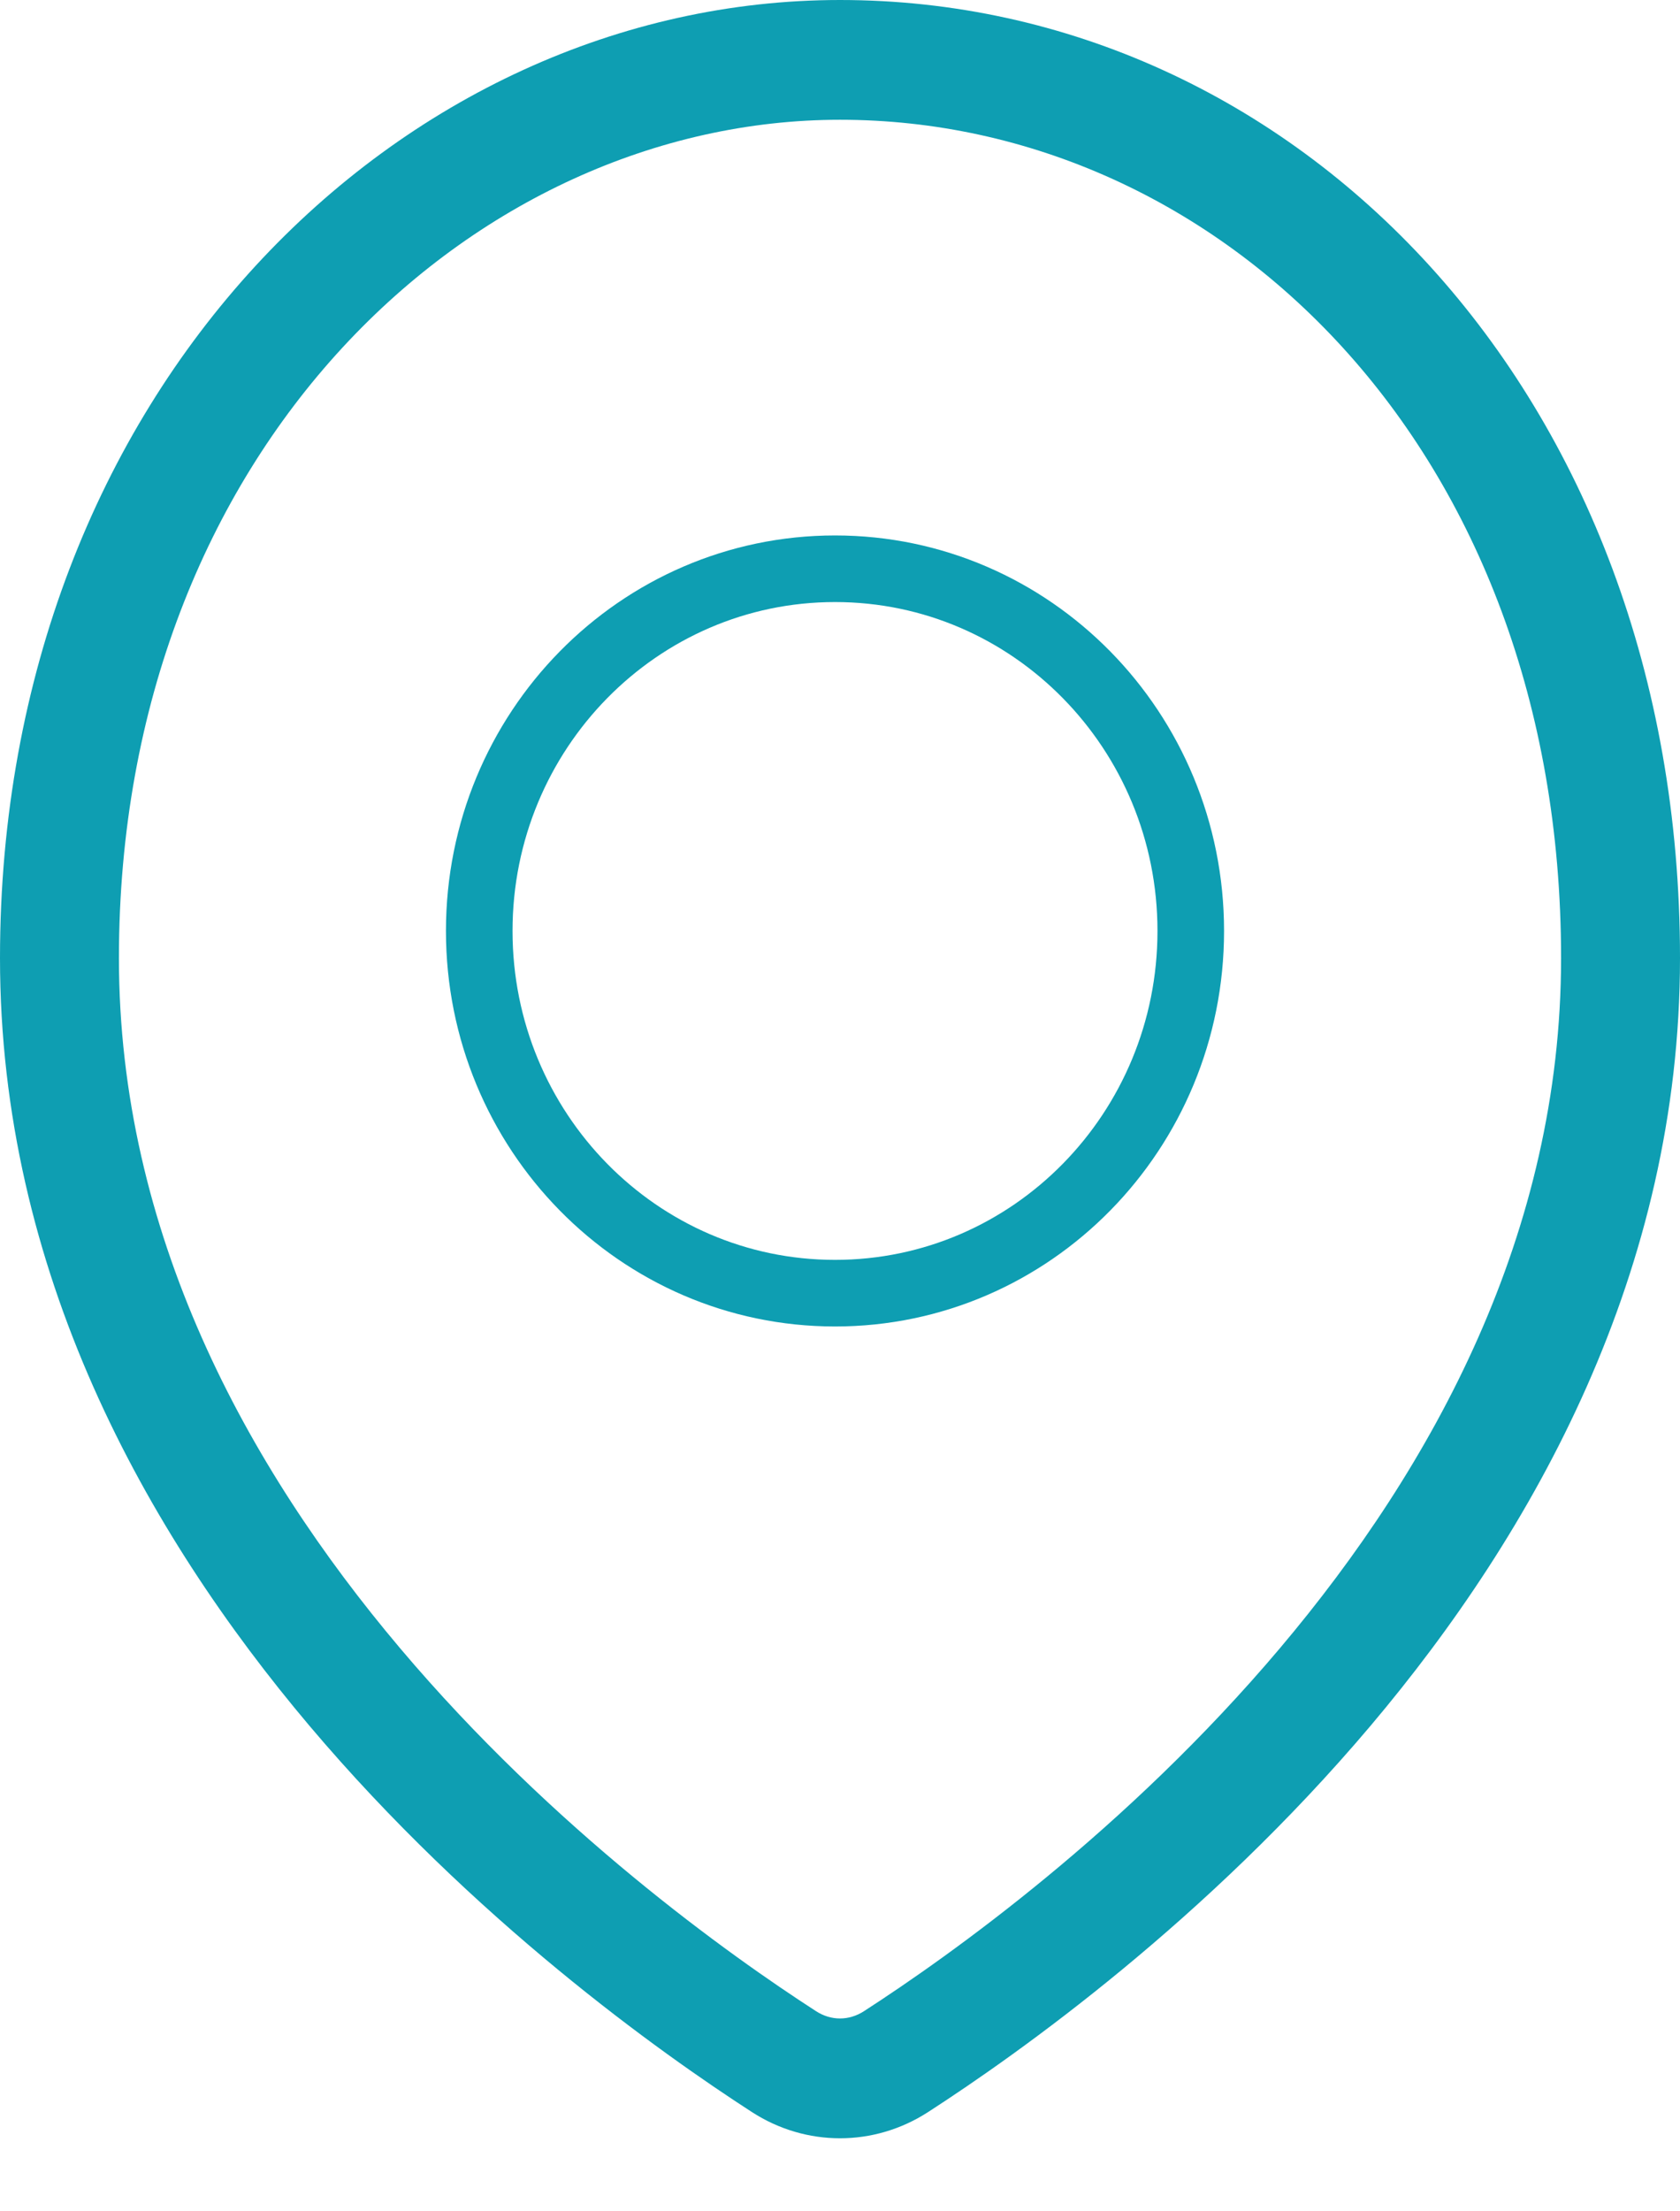
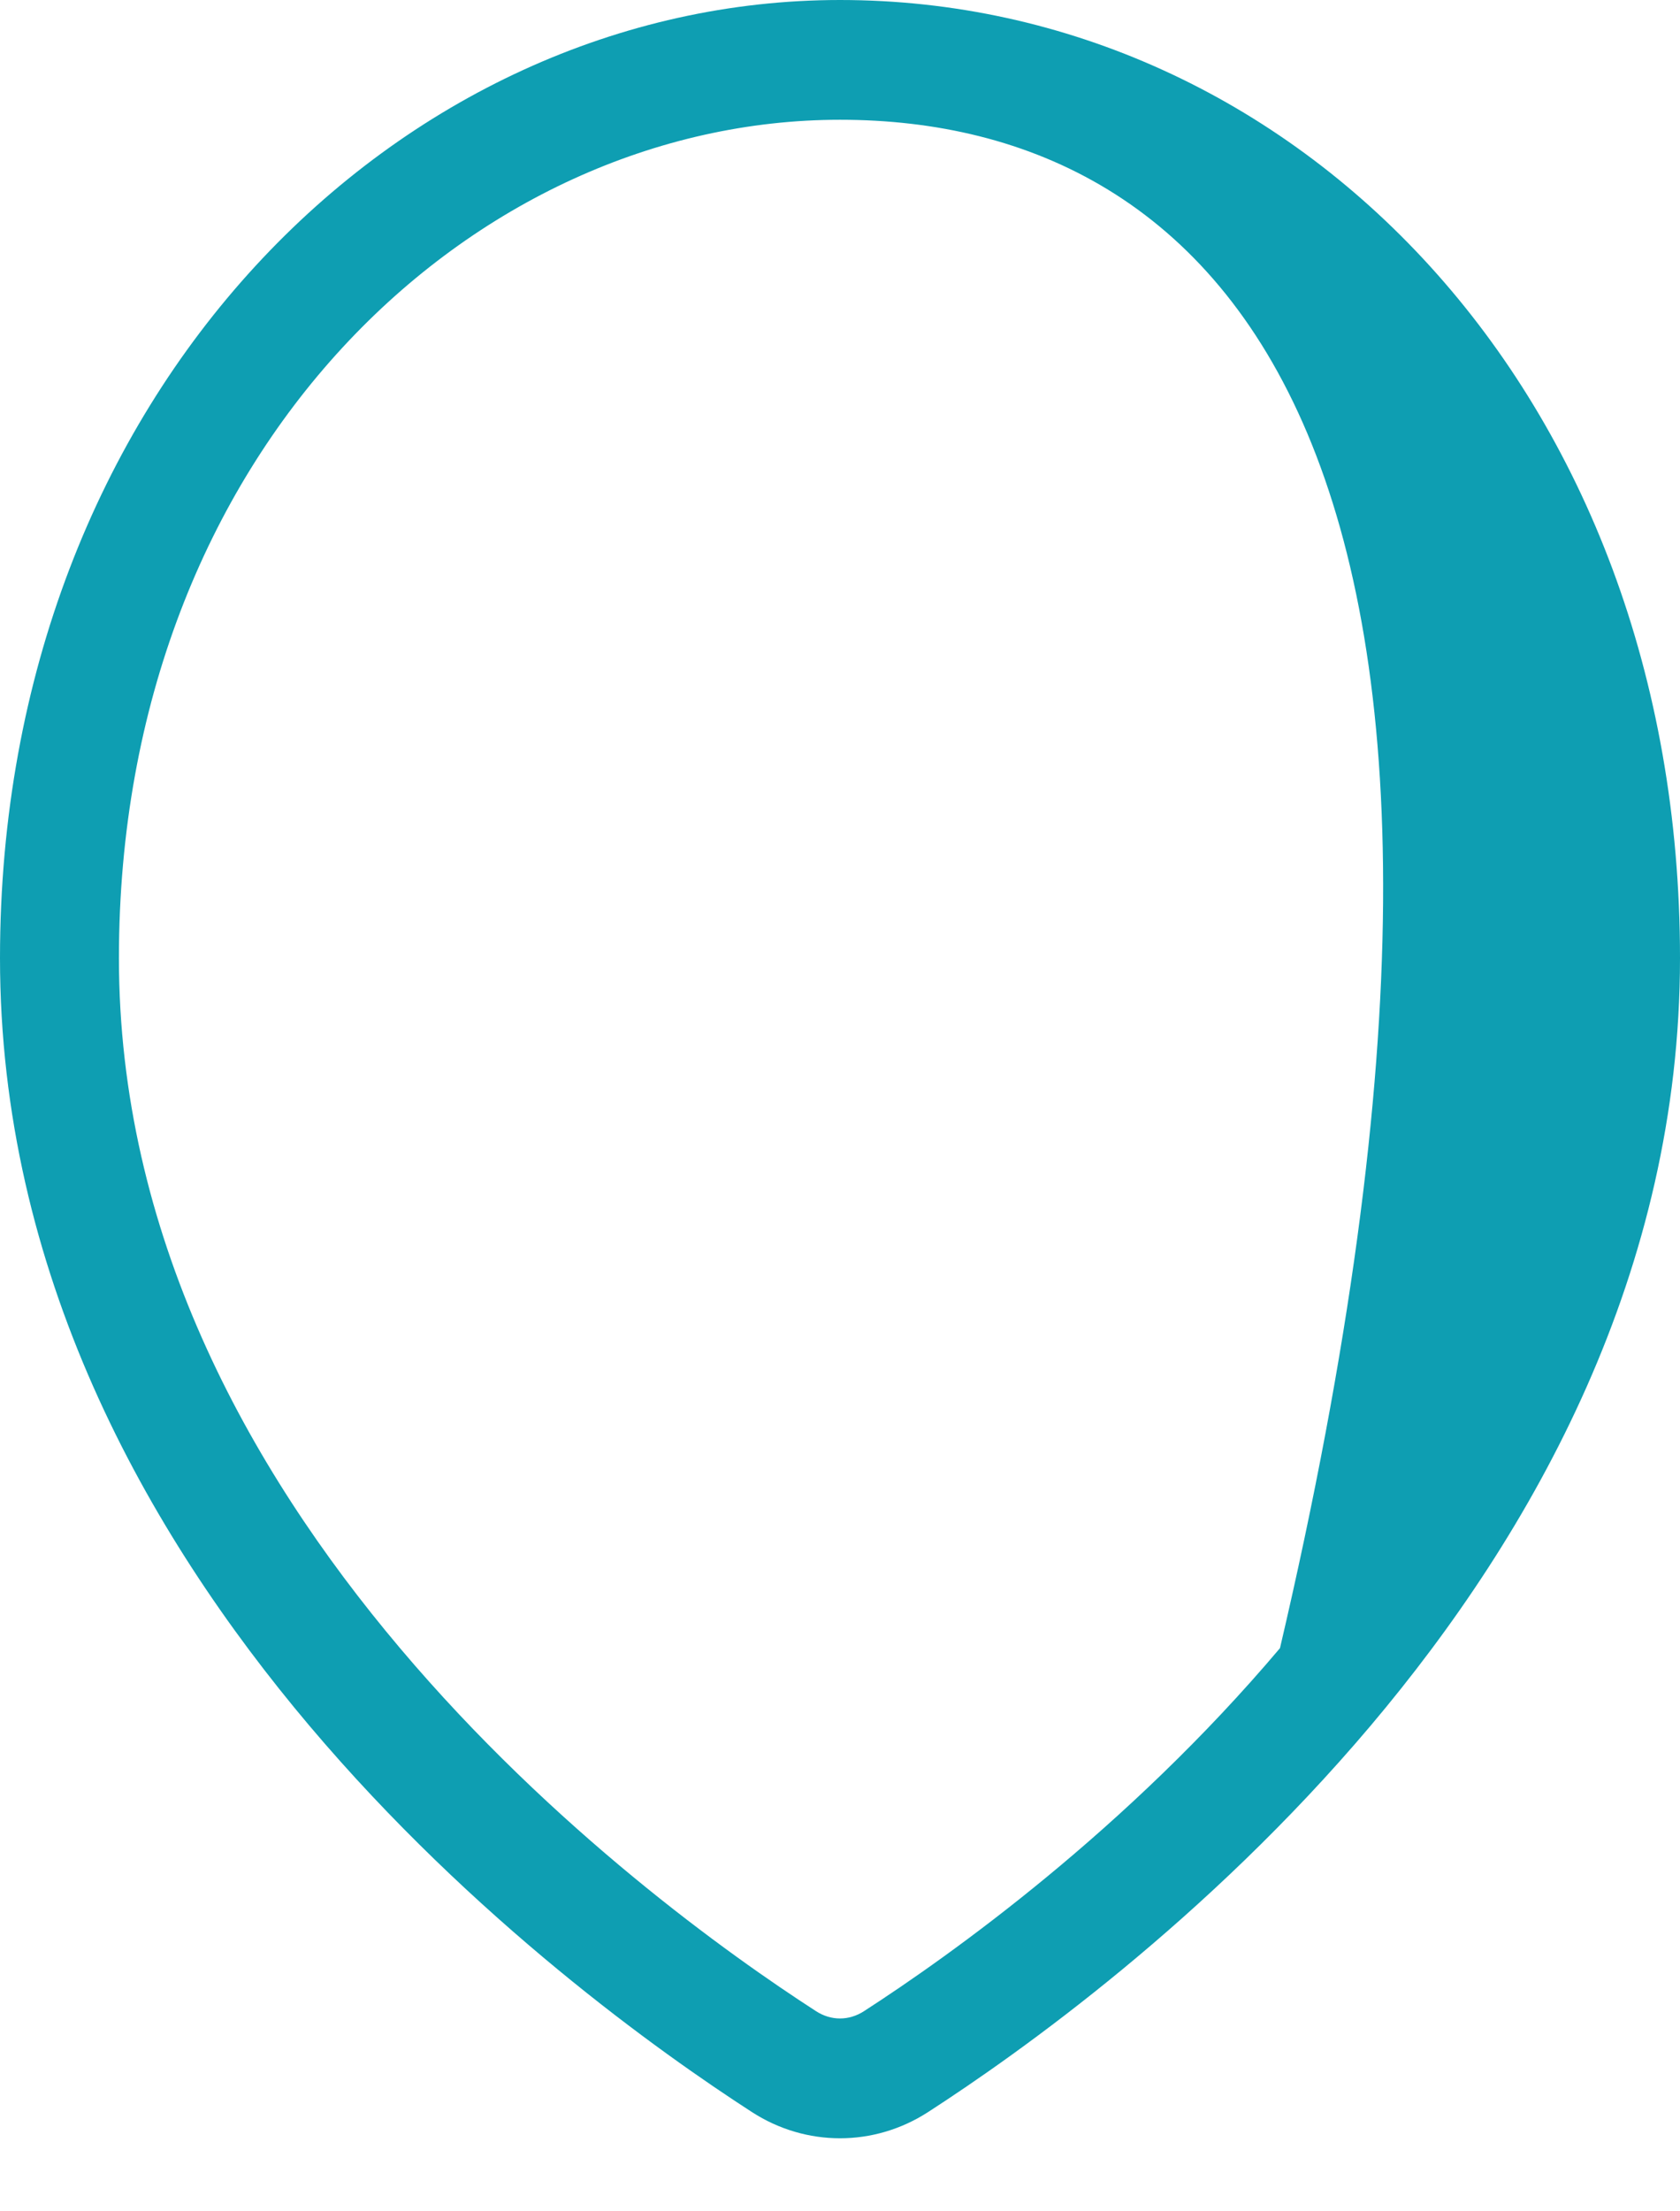
<svg xmlns="http://www.w3.org/2000/svg" width="19" height="25" viewBox="0 0 19 25" fill="none">
-   <path fill-rule="evenodd" clip-rule="evenodd" d="M9.5 1.354C5.368 1.354 1.345 5.064 1.345 10.832C1.345 13.934 2.786 16.576 4.524 18.633C6.26 20.688 8.248 22.104 9.23 22.738C9.399 22.847 9.601 22.847 9.77 22.738C10.752 22.104 12.74 20.688 14.476 18.633C16.213 16.576 17.655 13.934 17.655 10.832C17.655 5.056 13.783 1.354 9.5 1.354ZM0 10.832C0 4.414 4.532 0 9.5 0C14.633 0 19 4.422 19 10.832C19 14.372 17.355 17.315 15.501 19.51C13.645 21.706 11.536 23.206 10.496 23.878C9.885 24.273 9.115 24.273 8.504 23.878C7.464 23.206 5.355 21.706 3.499 19.51C1.645 17.315 0 14.372 0 10.832Z" fill="#0E9EB2" />
-   <path d="M9.444 14.62C11.666 14.62 13.467 12.787 13.467 10.525C13.467 8.263 11.666 6.43 9.444 6.43C7.222 6.43 5.42 8.263 5.42 10.525C5.42 12.787 7.222 14.62 9.444 14.62Z" stroke="#0E9EB2" stroke-width="0.753" />
+   <path fill-rule="evenodd" clip-rule="evenodd" d="M9.5 1.354C5.368 1.354 1.345 5.064 1.345 10.832C1.345 13.934 2.786 16.576 4.524 18.633C6.26 20.688 8.248 22.104 9.23 22.738C9.399 22.847 9.601 22.847 9.77 22.738C10.752 22.104 12.74 20.688 14.476 18.633C17.655 5.056 13.783 1.354 9.5 1.354ZM0 10.832C0 4.414 4.532 0 9.5 0C14.633 0 19 4.422 19 10.832C19 14.372 17.355 17.315 15.501 19.51C13.645 21.706 11.536 23.206 10.496 23.878C9.885 24.273 9.115 24.273 8.504 23.878C7.464 23.206 5.355 21.706 3.499 19.51C1.645 17.315 0 14.372 0 10.832Z" fill="#0E9EB2" />
</svg>